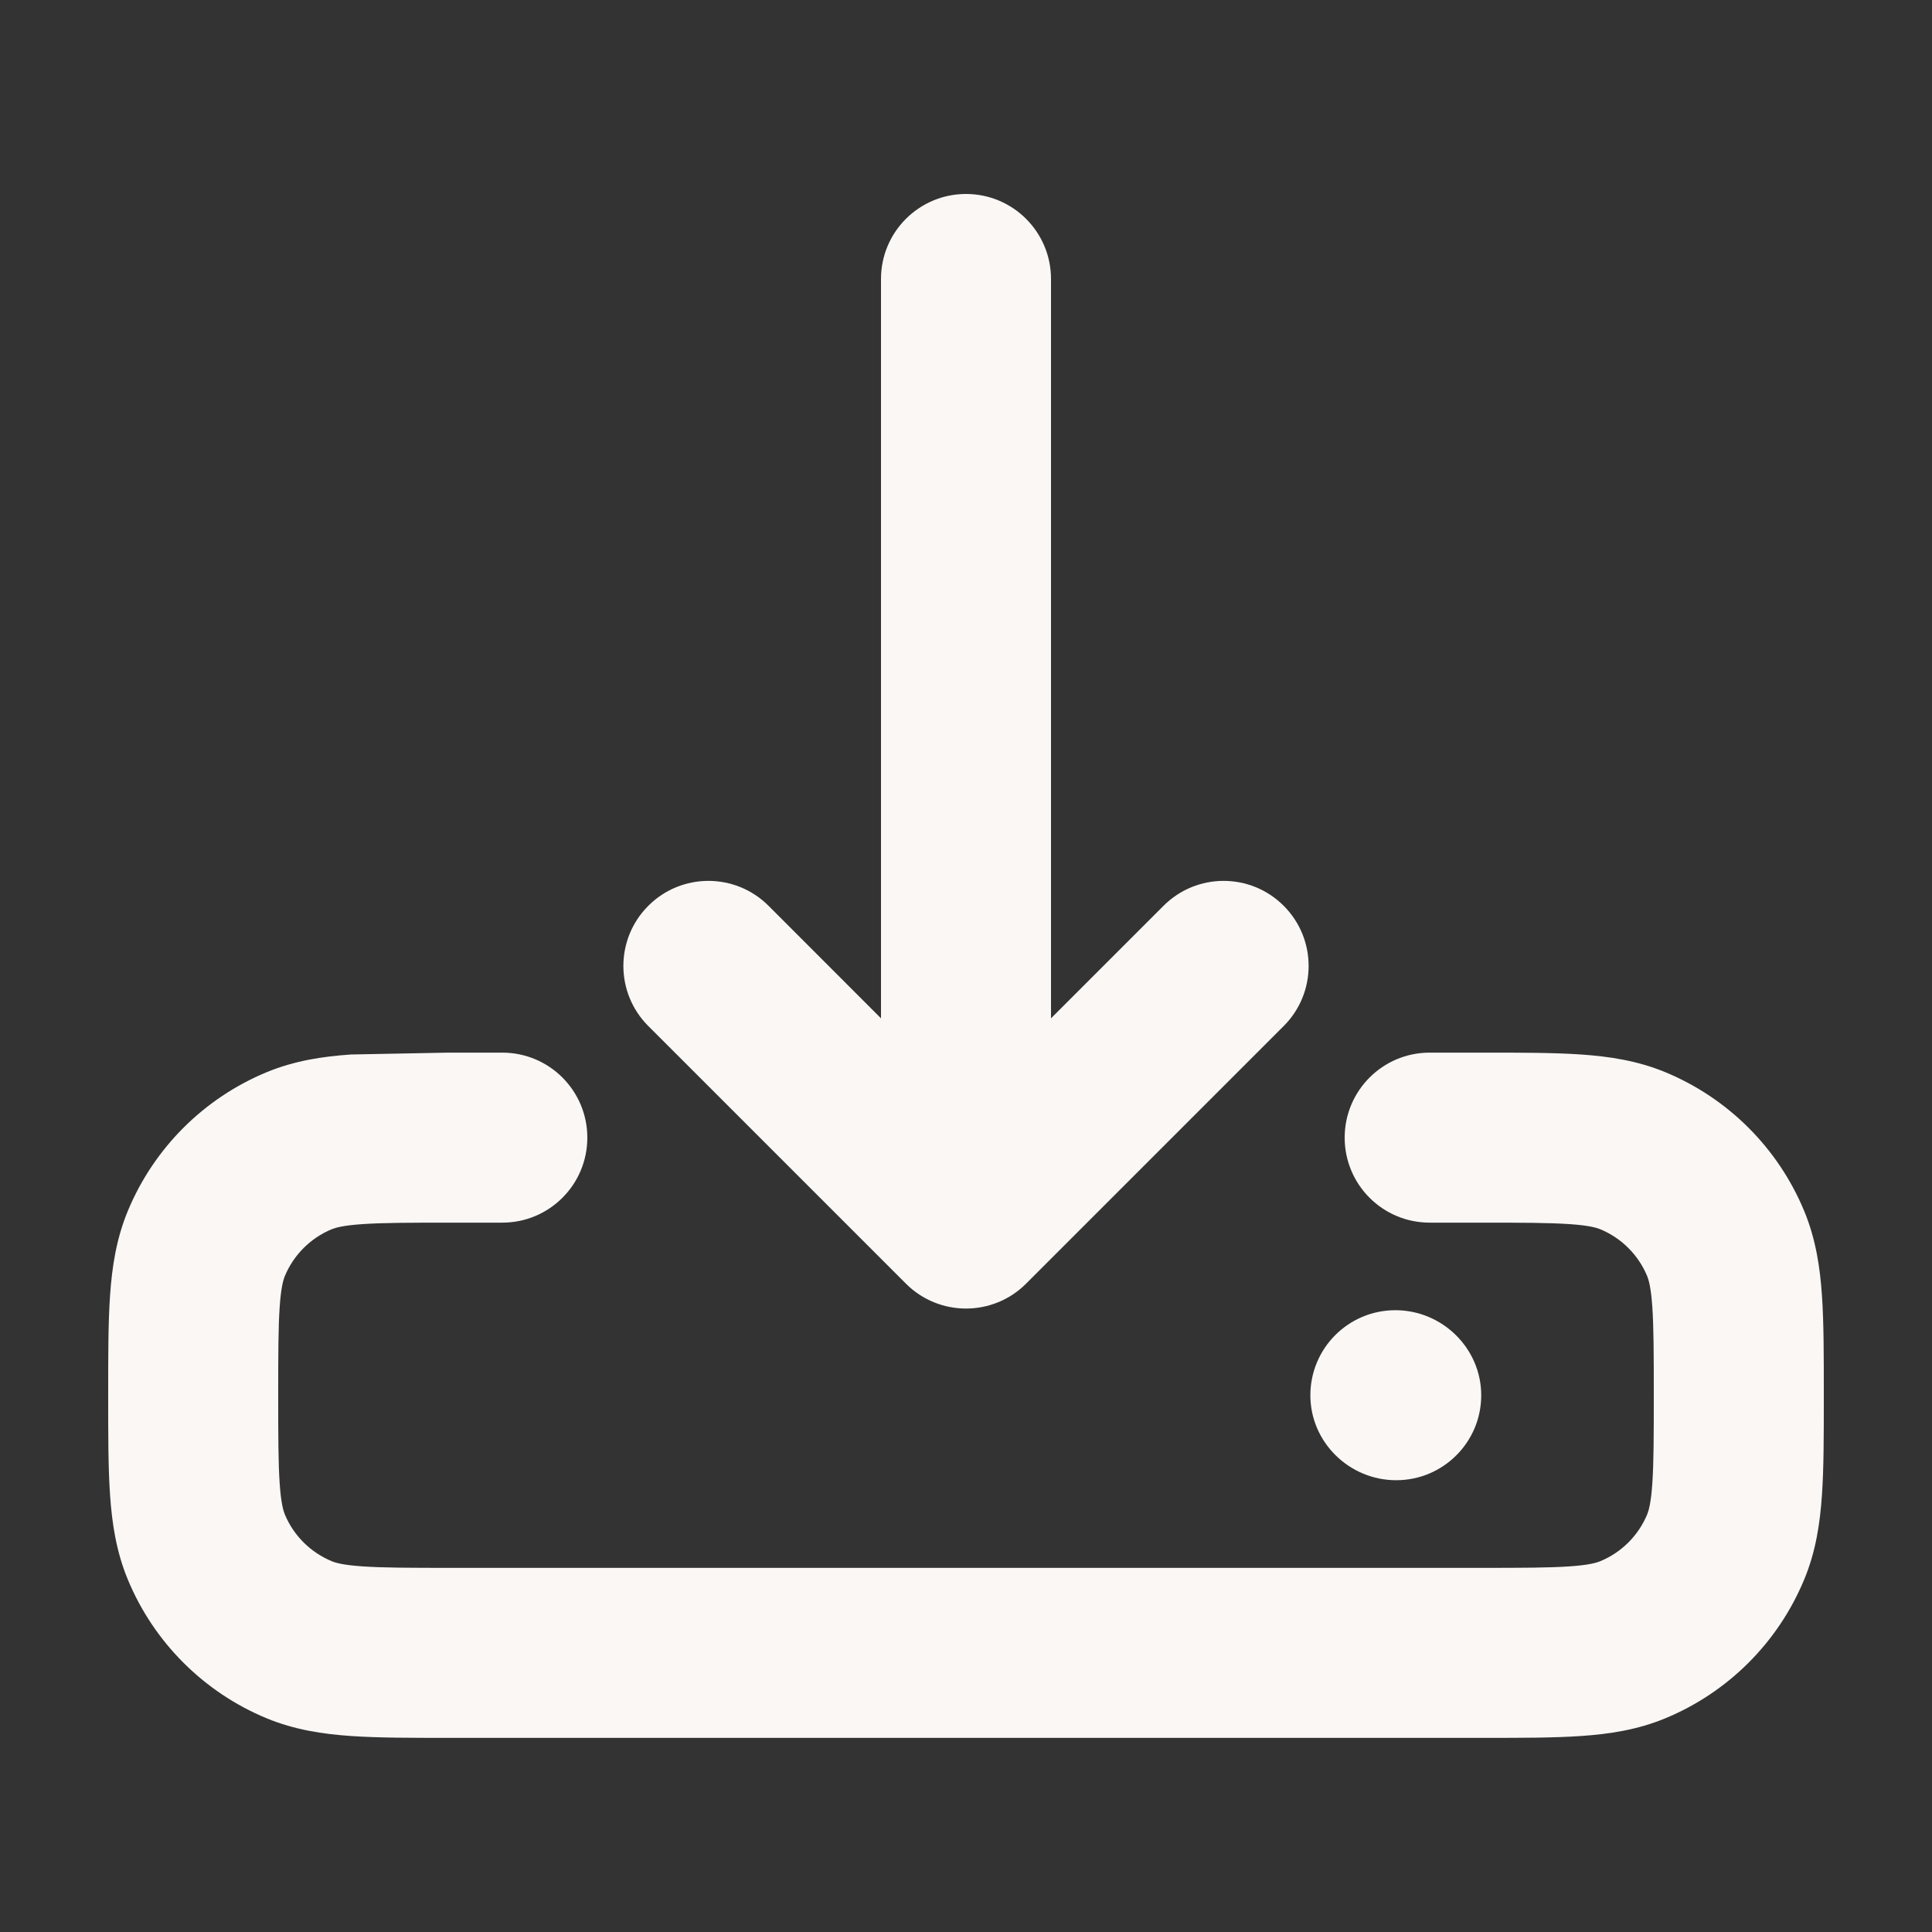
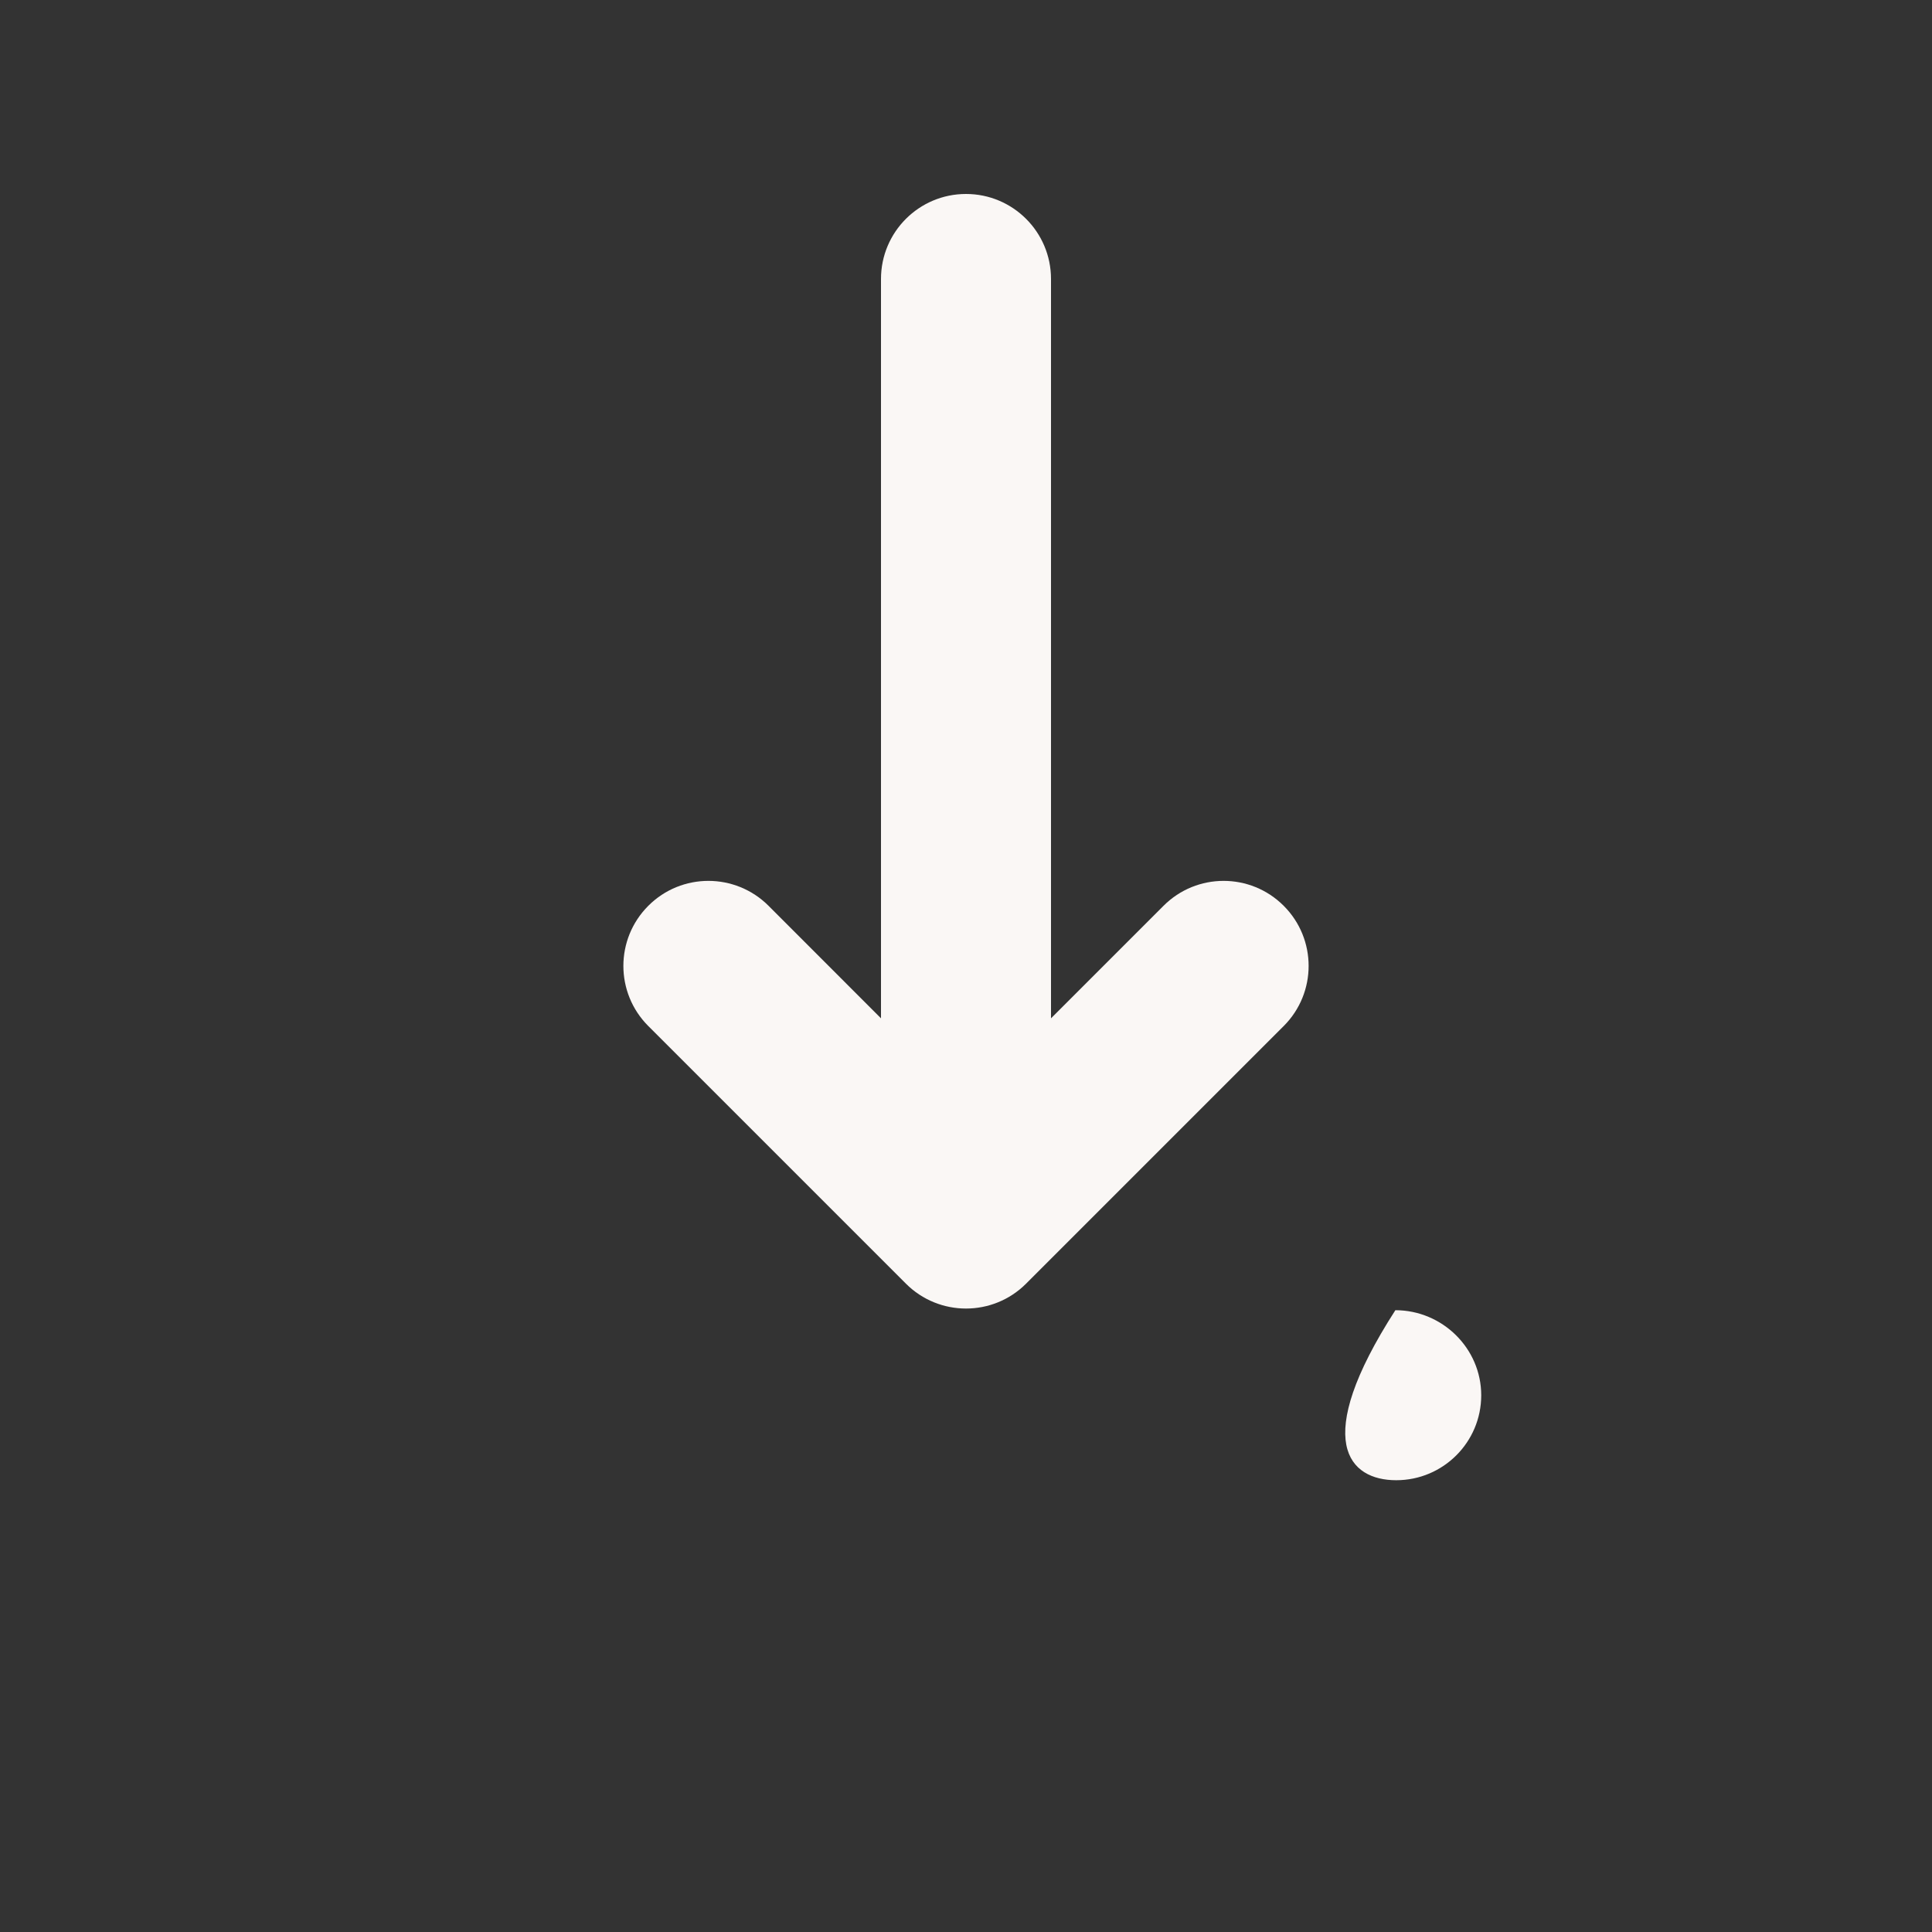
<svg xmlns="http://www.w3.org/2000/svg" width="25" height="25" viewBox="0 0 25 25" fill="none">
  <rect x="0" y="0" width="25" height="25" fill="#333333" stroke="none" />
-   <path d="M18.056 16.954C17.448 16.954 16.956 17.447 16.956 18.055C16.956 18.662 17.459 19.154 18.067 19.154C18.674 19.154 19.167 18.662 19.167 18.055C19.167 17.447 18.663 16.954 18.056 16.954Z" fill="#FAF7F5" />
+   <path d="M18.056 16.954C16.956 18.662 17.459 19.154 18.067 19.154C18.674 19.154 19.167 18.662 19.167 18.055C19.167 17.447 18.663 16.954 18.056 16.954Z" fill="#FAF7F5" />
  <path d="M13.6 3.61C13.6 3.002 13.107 2.51 12.5 2.51C11.893 2.51 11.4 3.002 11.4 3.61V13.177L9.945 11.721C9.515 11.291 8.818 11.291 8.389 11.721C7.959 12.151 7.959 12.847 8.389 13.277L11.722 16.61C12.152 17.04 12.848 17.04 13.278 16.61L16.611 13.277C17.041 12.847 17.041 12.151 16.611 11.721C16.182 11.291 15.485 11.291 15.056 11.721L13.6 13.177V3.61Z" fill="#FAF7F5" />
-   <path d="M4.293 15.906C4.341 15.887 4.438 15.857 4.692 15.84C4.956 15.822 5.301 15.821 5.833 15.821H6.5C7.108 15.821 7.6 15.329 7.6 14.721C7.6 14.114 7.108 13.621 6.5 13.621H5.798L4.543 13.645C4.177 13.67 3.812 13.725 3.451 13.874C2.637 14.211 1.99 14.858 1.653 15.672C1.504 16.033 1.449 16.398 1.424 16.764C1.4 17.111 1.4 17.532 1.4 18.019V18.09C1.4 18.577 1.4 18.998 1.424 19.345C1.449 19.711 1.504 20.076 1.653 20.437C1.99 21.251 2.637 21.898 3.451 22.235C3.812 22.384 4.177 22.439 4.543 22.464C4.89 22.488 5.31 22.488 5.798 22.488H19.202C19.69 22.488 20.11 22.488 20.457 22.464C20.823 22.439 21.189 22.384 21.549 22.235C22.363 21.898 23.01 21.251 23.347 20.437C23.497 20.076 23.551 19.711 23.576 19.345C23.6 18.997 23.6 18.577 23.6 18.09V18.019C23.6 17.532 23.6 17.111 23.576 16.764C23.551 16.398 23.496 16.032 23.347 15.672C23.01 14.858 22.363 14.211 21.549 13.874C21.189 13.725 20.823 13.67 20.457 13.645C20.11 13.621 19.69 13.621 19.202 13.621H18.5C17.892 13.621 17.4 14.114 17.4 14.721C17.4 15.329 17.892 15.821 18.5 15.821H19.167C19.7 15.821 20.044 15.822 20.308 15.84C20.561 15.857 20.659 15.887 20.707 15.906C20.982 16.02 21.201 16.239 21.315 16.514C21.334 16.562 21.364 16.66 21.381 16.913C21.399 17.177 21.4 17.522 21.4 18.055C21.4 18.587 21.399 18.932 21.381 19.195C21.364 19.449 21.334 19.547 21.315 19.595C21.201 19.87 20.982 20.089 20.707 20.202C20.659 20.222 20.561 20.252 20.308 20.269C20.044 20.287 19.7 20.288 19.167 20.288H5.833C5.301 20.288 4.956 20.287 4.692 20.269C4.439 20.252 4.341 20.222 4.293 20.202C4.018 20.088 3.799 19.87 3.685 19.595C3.666 19.547 3.636 19.449 3.619 19.195C3.601 18.932 3.6 18.587 3.6 18.055C3.6 17.522 3.601 17.177 3.619 16.913C3.636 16.66 3.666 16.562 3.685 16.514C3.799 16.239 4.018 16.02 4.293 15.906Z" fill="#FAF7F5" />
</svg>